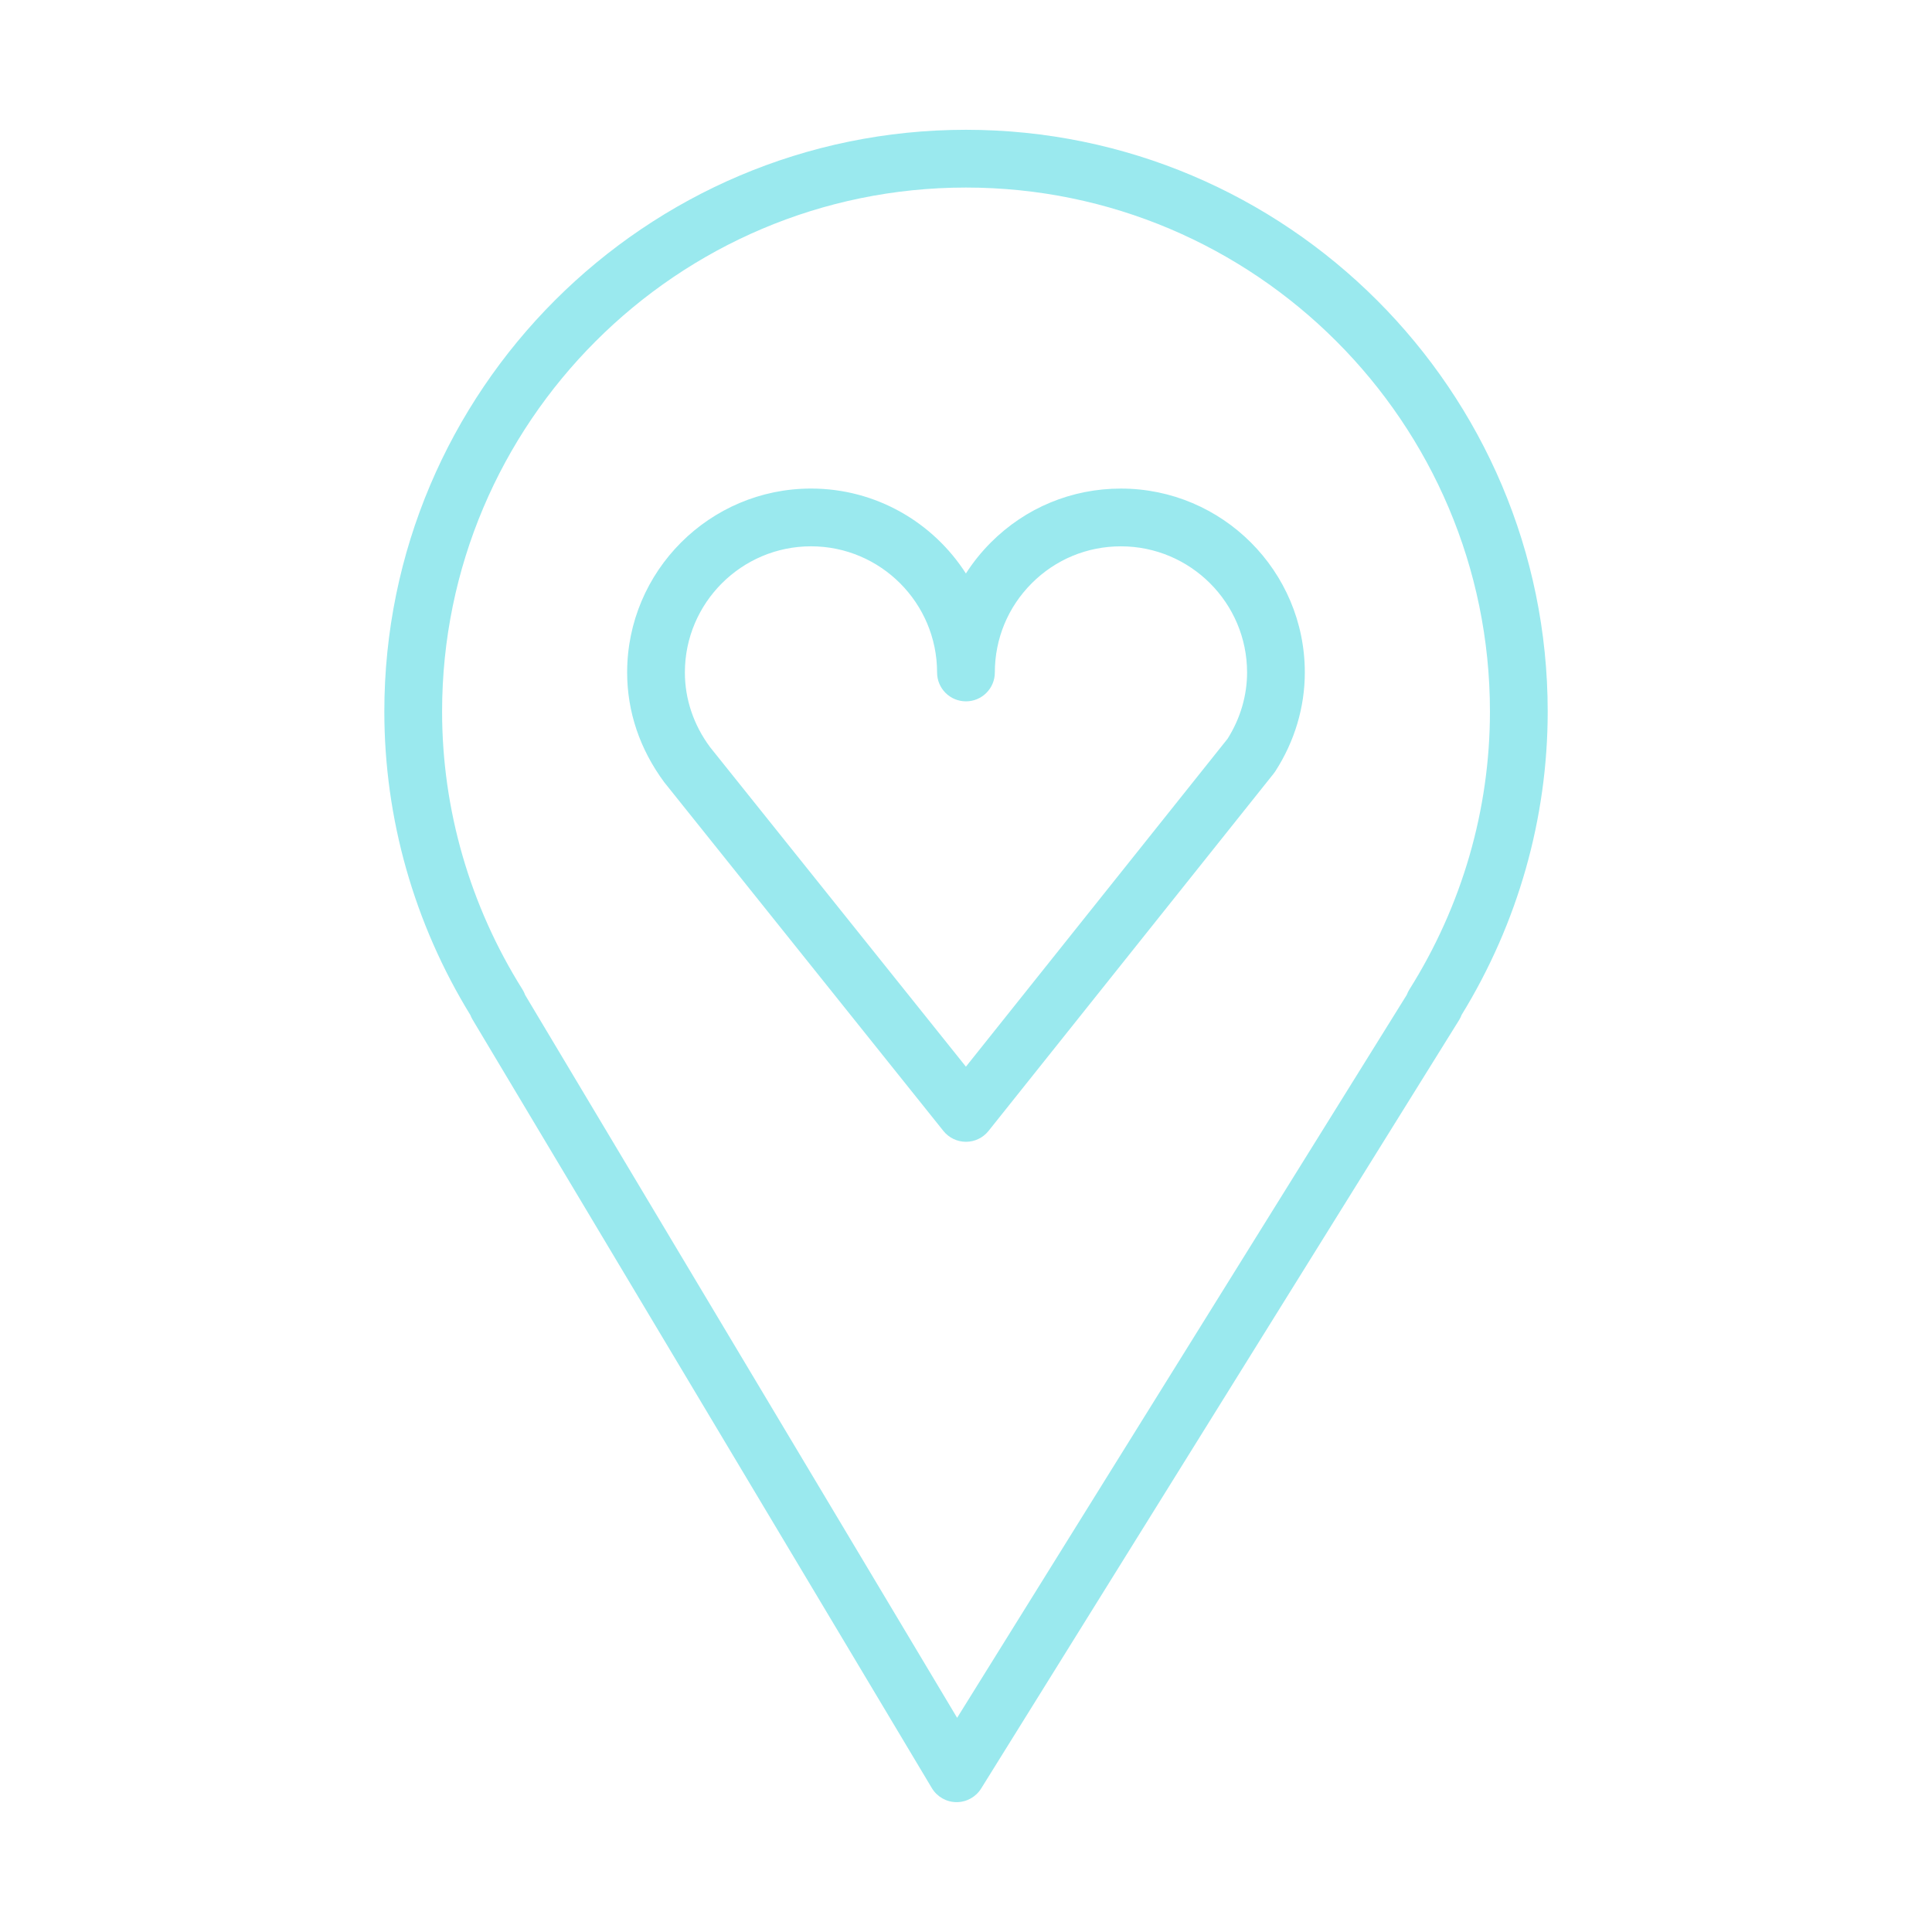
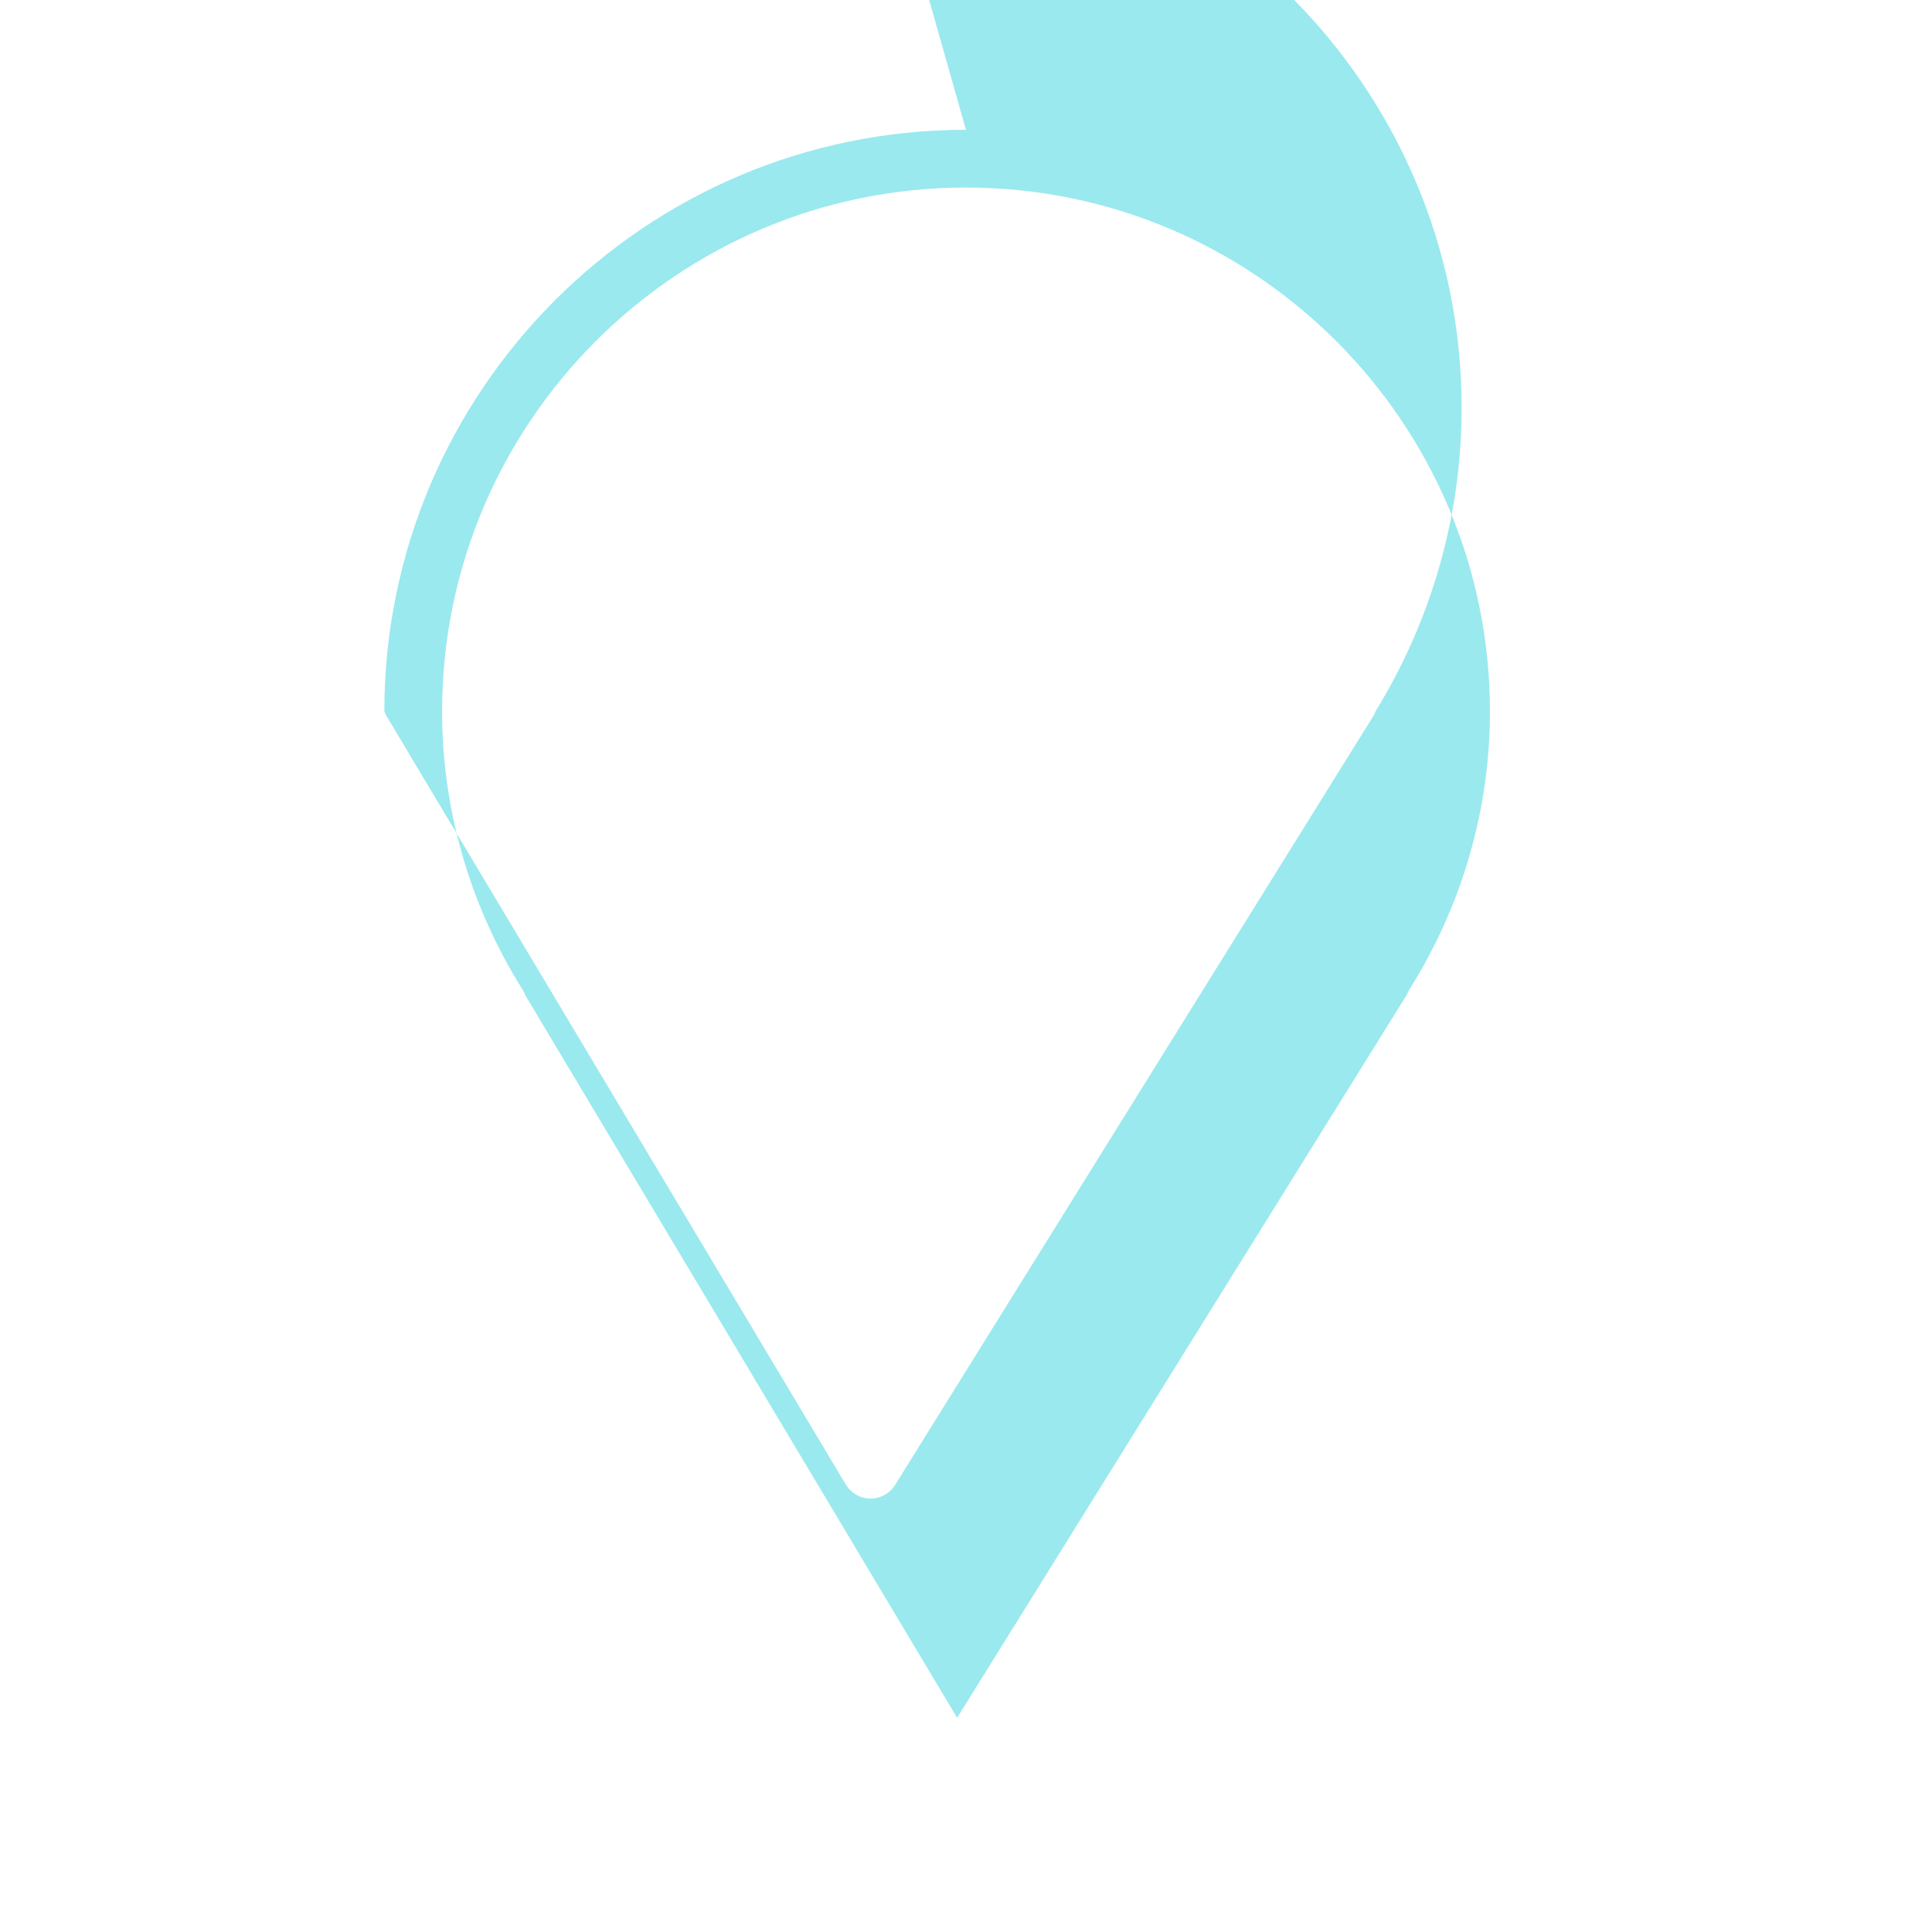
<svg xmlns="http://www.w3.org/2000/svg" width="100.355px" height="100.352px" viewBox="0,0,256,255.984">
  <g fill="#9ae9ee" fill-rule="nonzero" stroke="none" stroke-width="1" stroke-linecap="butt" stroke-linejoin="miter" stroke-miterlimit="10" stroke-dasharray="" stroke-dashoffset="0" font-family="none" font-weight="none" font-size="none" text-anchor="none" style="mix-blend-mode: normal">
    <g transform="translate(0,-0.004) scale(1,1)">
      <g>
        <g transform="translate(0.45,0.448) scale(2.551,2.551)">
          <g>
-             <path d="M49.998,6.566c-16.658,0 -30.211,13.555 -30.211,30.217c0,5.555 1.544,10.999 4.47,15.768c0.031,0.081 0.069,0.161 0.115,0.237l23.854,39.914c0.269,0.449 0.751,0.726 1.274,0.73c0.004,0 0.009,0 0.013,0c0.518,0 1,-0.268 1.274,-0.708l24.825,-39.914c0.054,-0.086 0.098,-0.177 0.132,-0.271c2.926,-4.768 4.471,-10.209 4.471,-15.757c0,-16.661 -13.556,-30.216 -30.217,-30.216zM73.031,51.221c-0.055,0.088 -0.1,0.18 -0.134,0.275l-23.358,37.556l-22.435,-37.54c-0.036,-0.101 -0.083,-0.198 -0.141,-0.291c-2.732,-4.353 -4.176,-9.345 -4.176,-14.438c0,-15.007 12.207,-27.217 27.211,-27.217c15.008,0 27.217,12.209 27.217,27.217c0,5.091 -1.446,10.083 -4.184,14.438z" />
-             <path d="M58.047,25.202c0,0 -0.001,0 -0.002,0c-2.552,0 -4.95,0.994 -6.753,2.799c-0.495,0.496 -0.929,1.036 -1.297,1.612c-1.699,-2.651 -4.669,-4.412 -8.043,-4.412c-5.268,0 -9.553,4.286 -9.553,9.553c0,2.028 0.655,3.984 1.928,5.704l14.5,18.112c0.285,0.355 0.715,0.562 1.171,0.562h0.001c0.456,0 0.887,-0.208 1.171,-0.564l14.811,-18.562c0.031,-0.04 0.061,-0.08 0.088,-0.123c1.001,-1.552 1.53,-3.326 1.53,-5.128c0.001,-5.267 -4.285,-9.553 -9.552,-9.553zM63.587,38.197l-13.591,17.033l-13.293,-16.601c-0.854,-1.154 -1.305,-2.494 -1.305,-3.875c0,-3.613 2.94,-6.553 6.553,-6.553c3.61,0 6.547,2.94 6.547,6.553c0,0.829 0.671,1.5 1.5,1.5c0.829,0 1.5,-0.671 1.5,-1.5c0,-1.75 0.681,-3.396 1.917,-4.633c1.236,-1.238 2.88,-1.919 4.63,-1.919c0.001,0 0.002,0 0.002,0c3.613,0 6.553,2.94 6.553,6.553c0,1.201 -0.35,2.39 -1.013,3.442z" />
+             <path d="M49.998,6.566c-16.658,0 -30.211,13.555 -30.211,30.217c0.031,0.081 0.069,0.161 0.115,0.237l23.854,39.914c0.269,0.449 0.751,0.726 1.274,0.73c0.004,0 0.009,0 0.013,0c0.518,0 1,-0.268 1.274,-0.708l24.825,-39.914c0.054,-0.086 0.098,-0.177 0.132,-0.271c2.926,-4.768 4.471,-10.209 4.471,-15.757c0,-16.661 -13.556,-30.216 -30.217,-30.216zM73.031,51.221c-0.055,0.088 -0.1,0.18 -0.134,0.275l-23.358,37.556l-22.435,-37.54c-0.036,-0.101 -0.083,-0.198 -0.141,-0.291c-2.732,-4.353 -4.176,-9.345 -4.176,-14.438c0,-15.007 12.207,-27.217 27.211,-27.217c15.008,0 27.217,12.209 27.217,27.217c0,5.091 -1.446,10.083 -4.184,14.438z" />
          </g>
        </g>
      </g>
    </g>
  </g>
</svg>